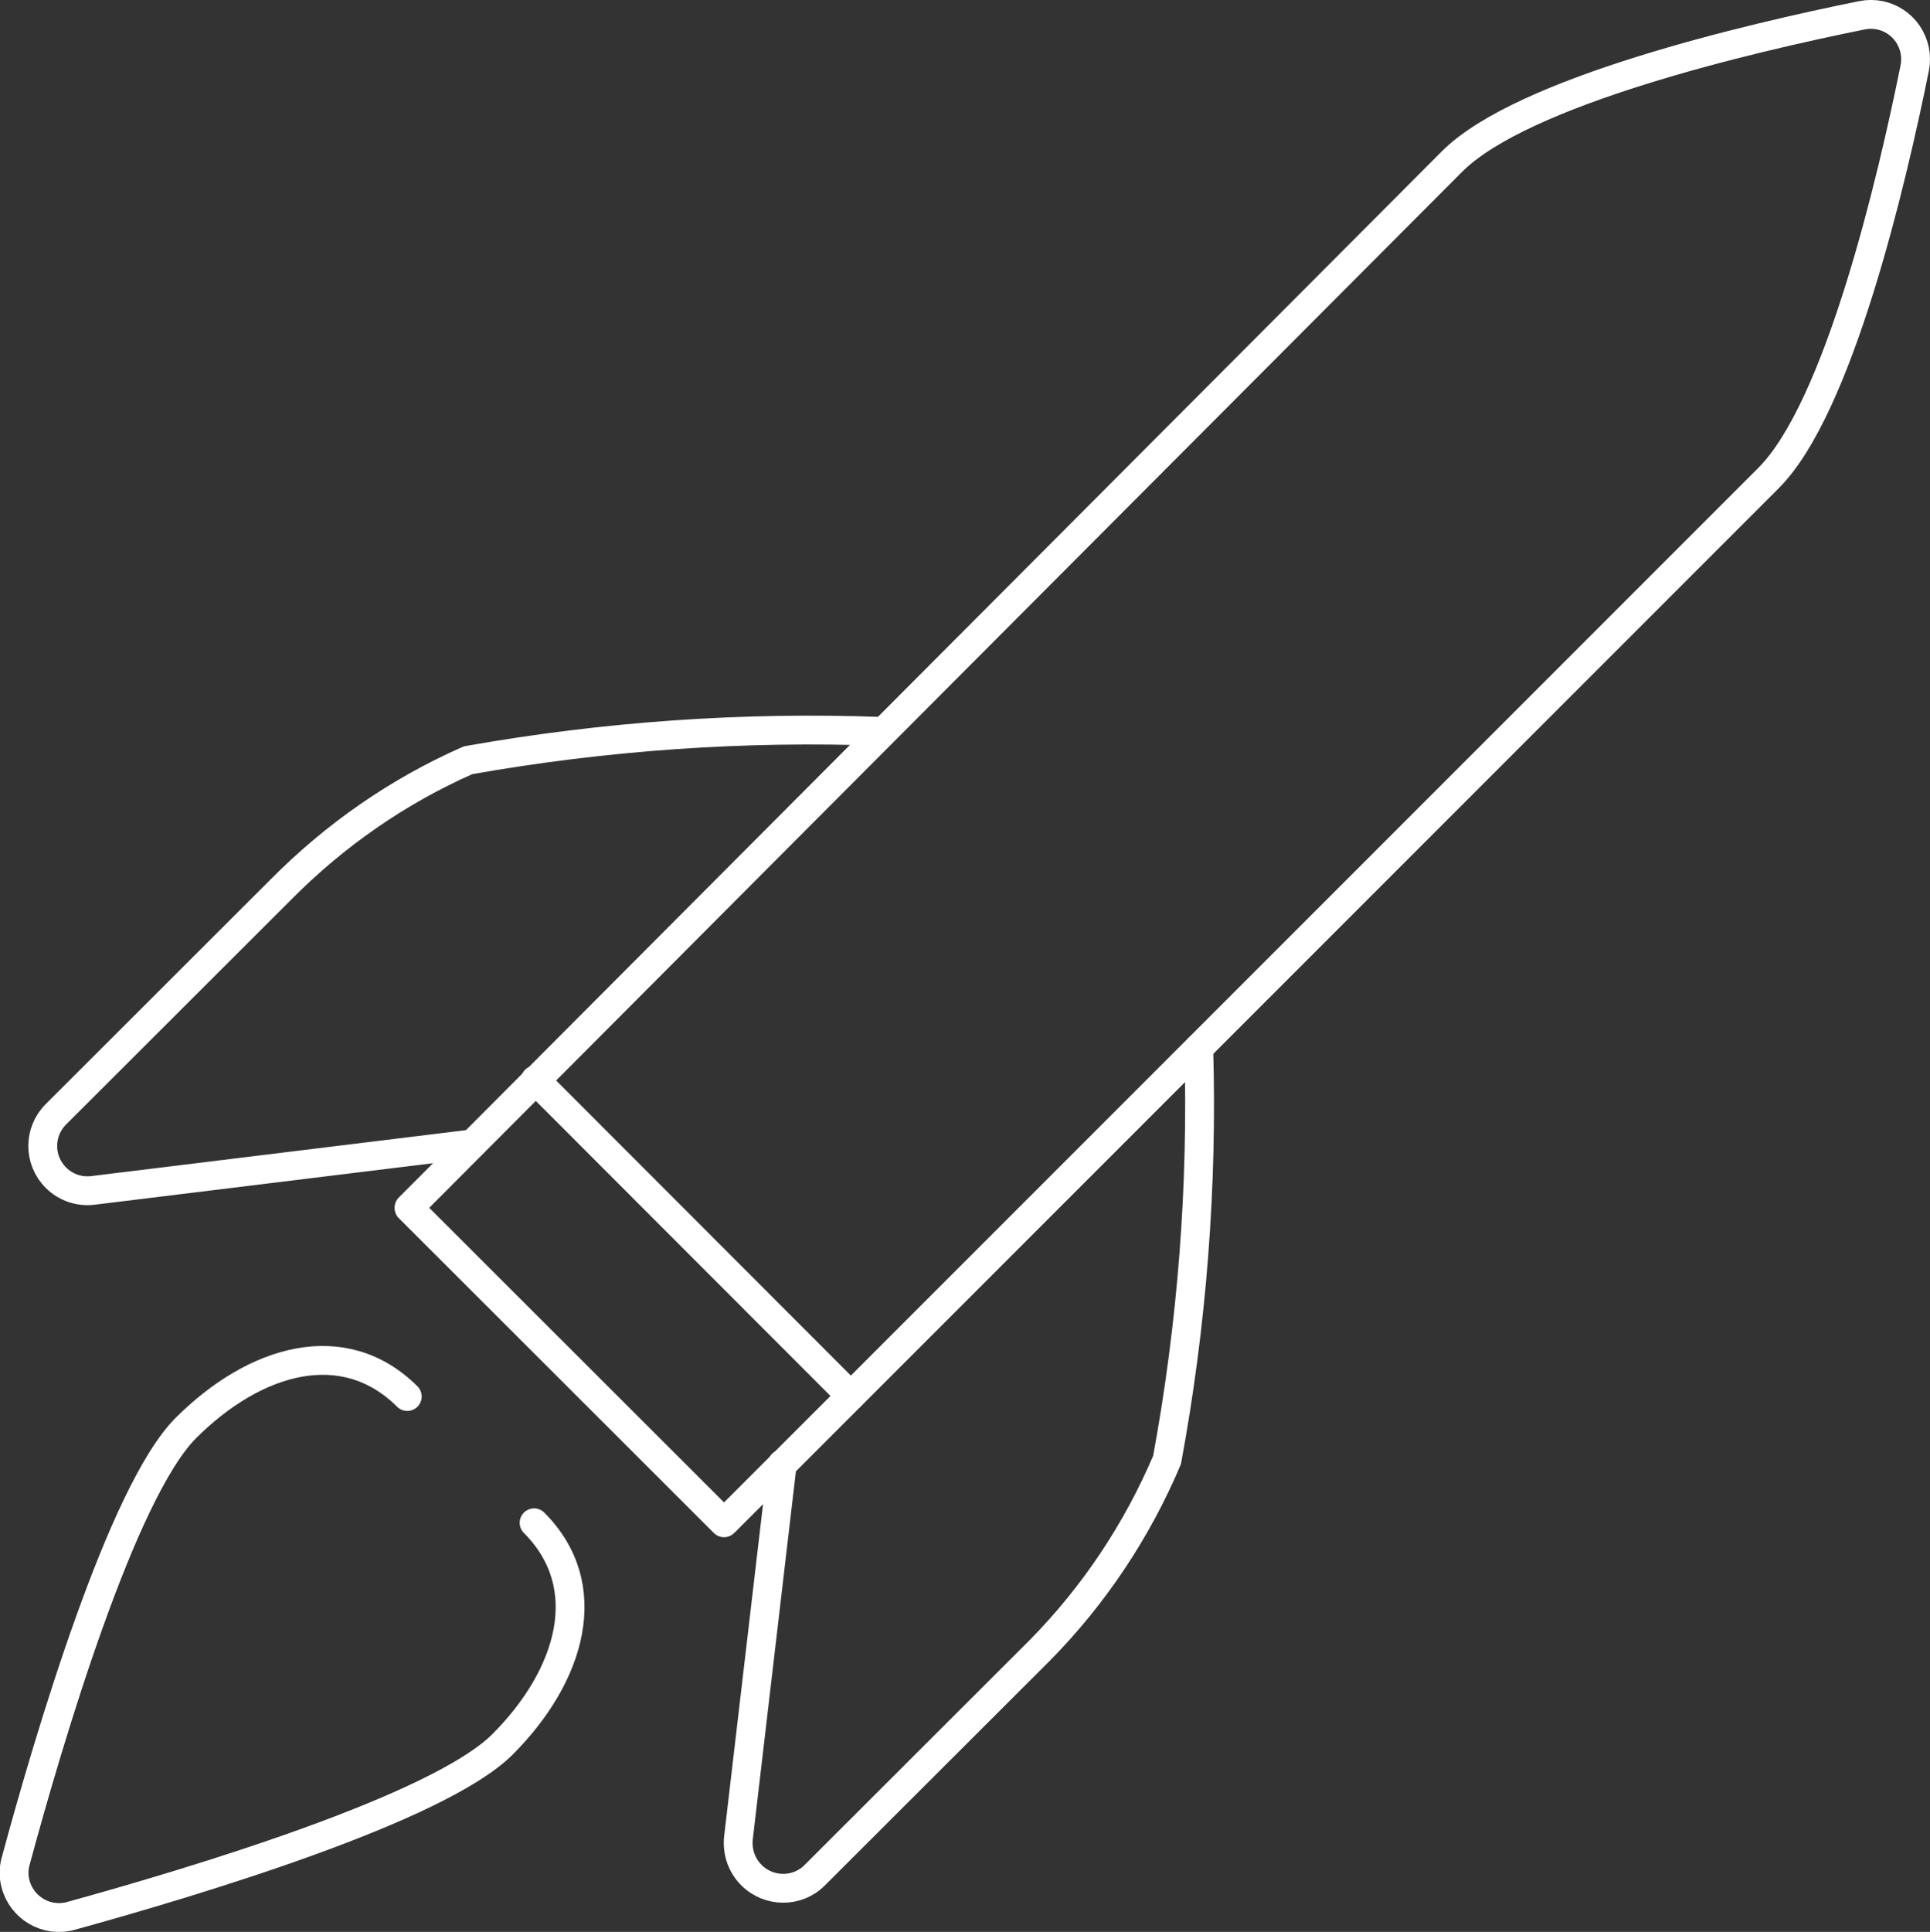
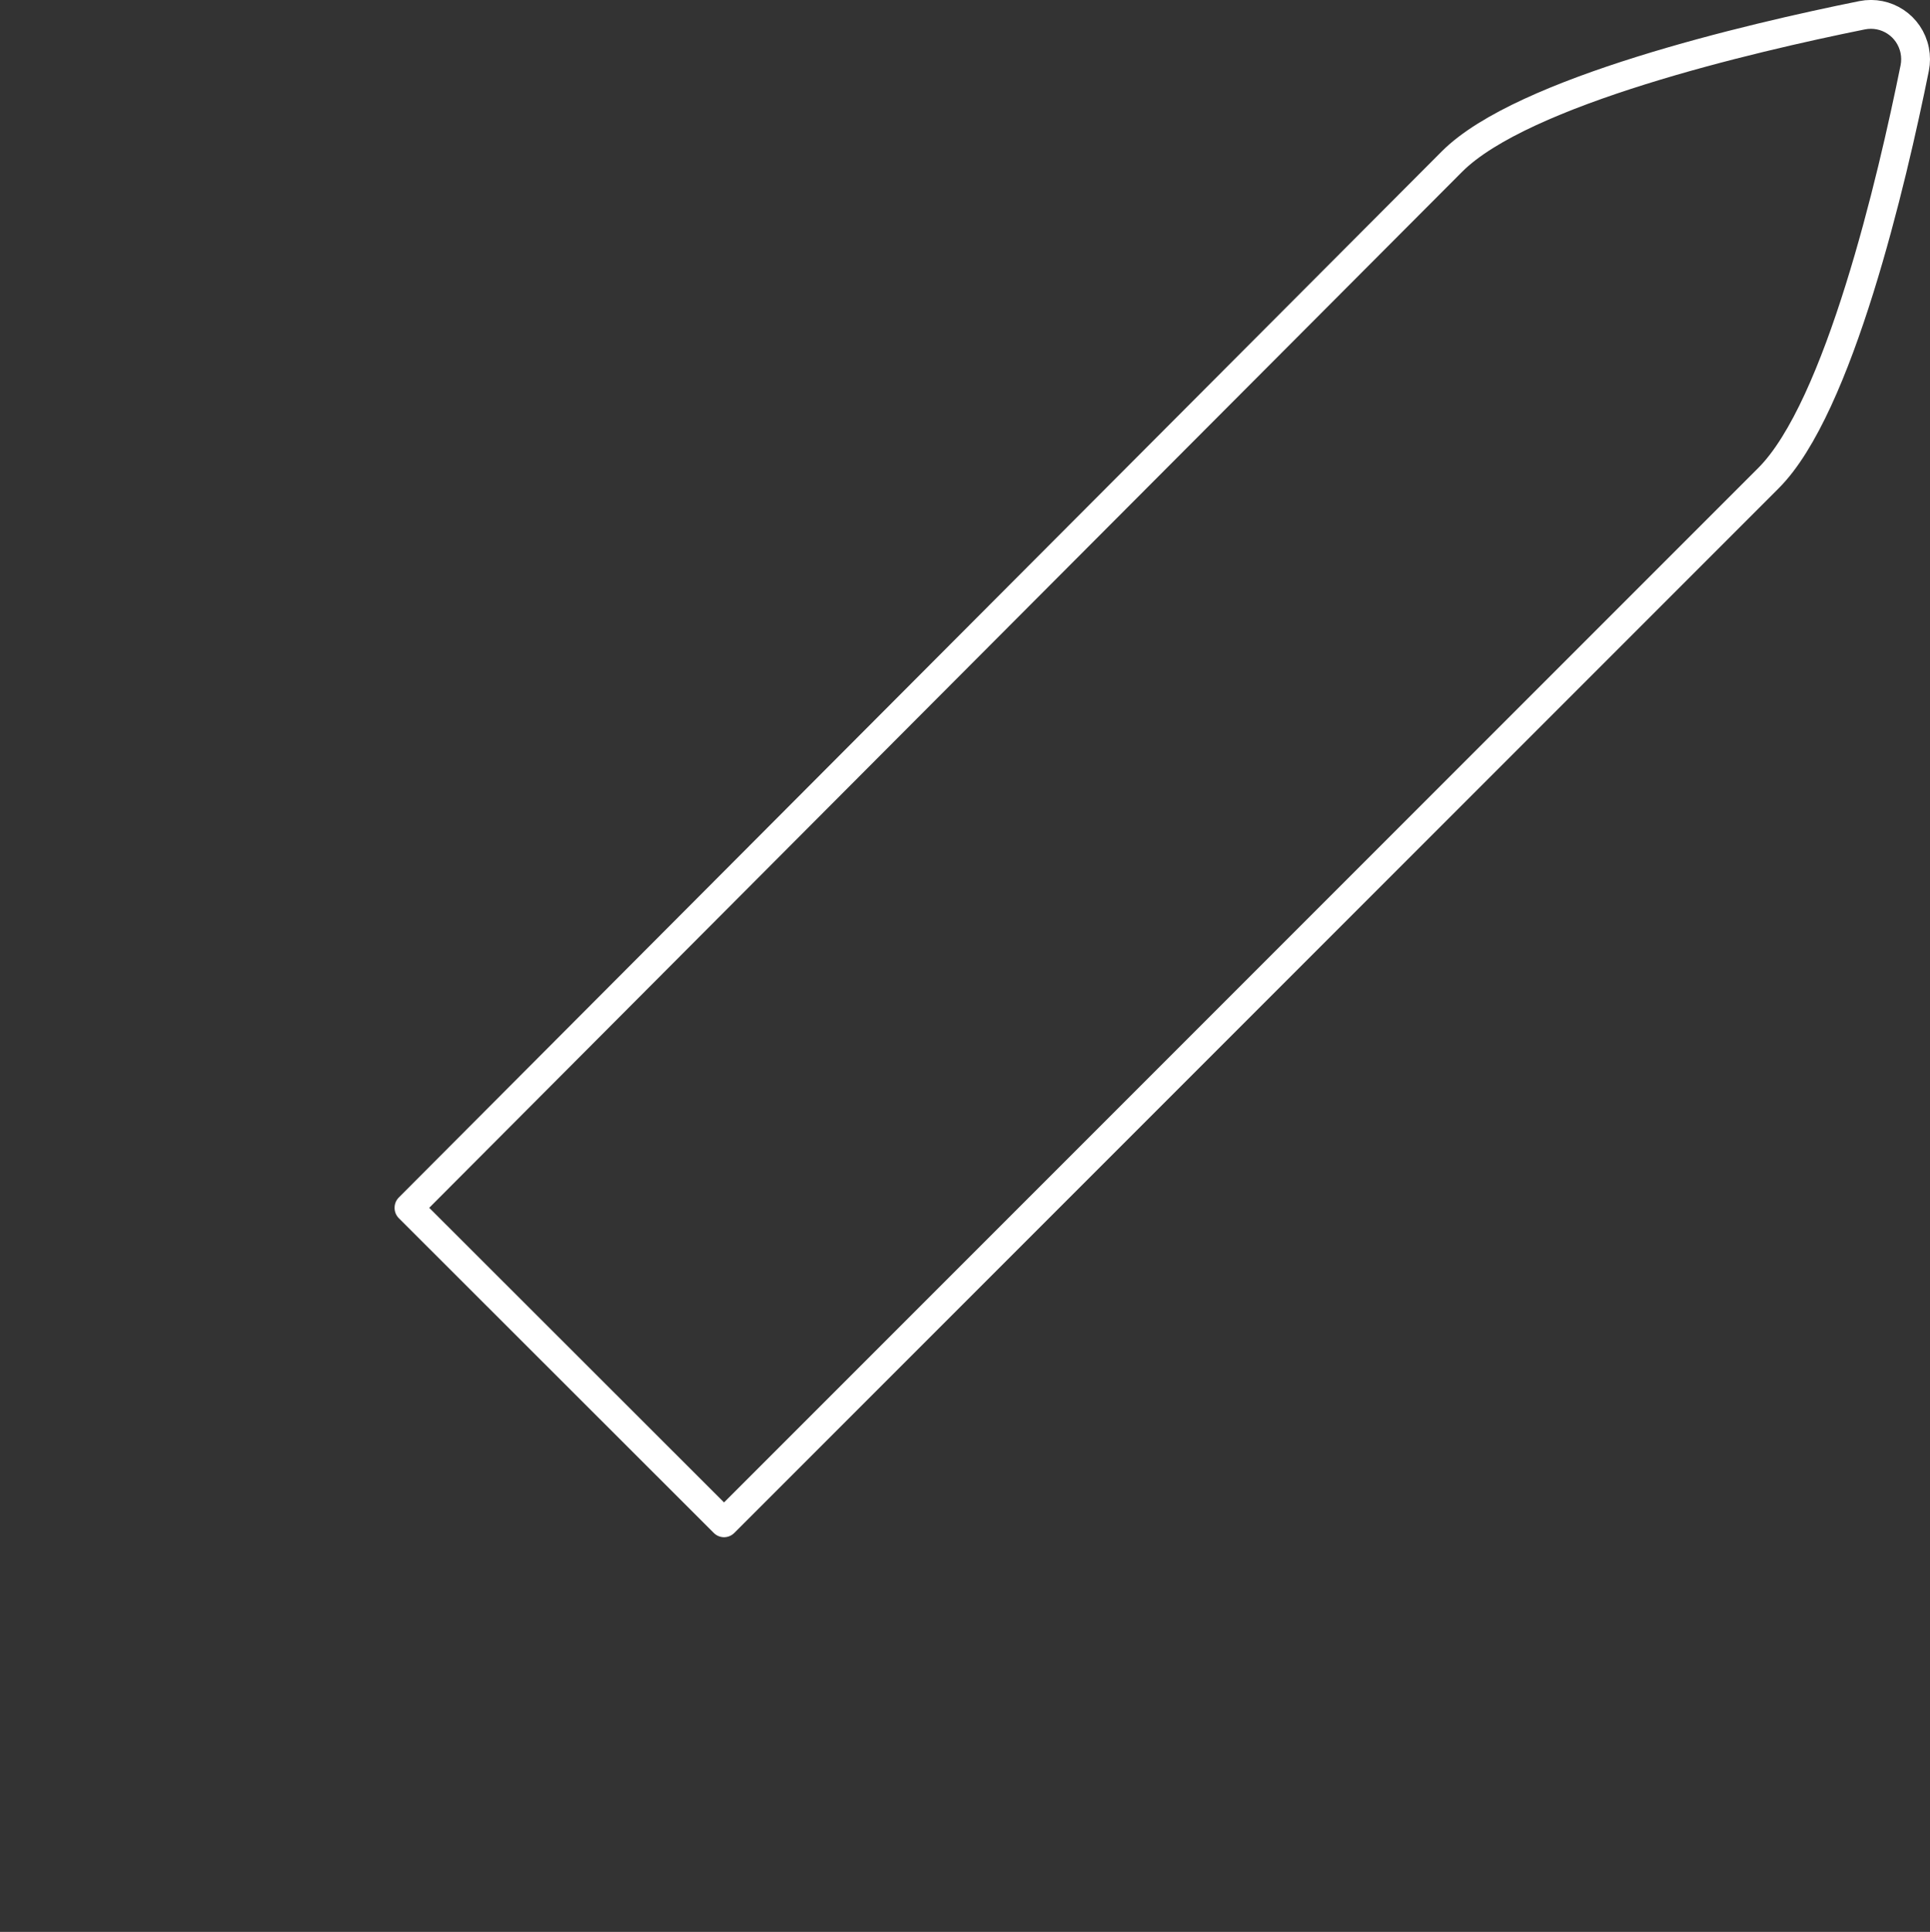
<svg xmlns="http://www.w3.org/2000/svg" id="Laag_1" data-name="Laag 1" viewBox="0 0 66.96 67.01">
  <rect x="0" y="0" width="66.96" height="67.01" fill="#333333" stroke="none" />
  <defs>
    <style> .cls-1 { fill: none; stroke: #fff; stroke-linecap: round; stroke-linejoin: round; } </style>
  </defs>
  <path class="cls-1" d="M14.19,41.89S48.18,7.8,50.38,5.6c2.44-2.44,10.31-4.28,14.22-5.07.84-.17,1.66.37,1.83,1.22.04.2.04.41,0,.61-.79,3.91-2.63,11.78-5.07,14.22L25.12,52.82l-10.93-10.92Z" />
-   <path class="cls-1" d="M18.57,37.46l10.95,10.96" />
-   <path class="cls-1" d="M41.59,36.35c.14,4.79-.23,9.58-1.1,14.29-1.04,2.45-2.53,4.69-4.4,6.59l-7.82,7.81c-.6.61-1.59.61-2.2,0-.34-.34-.5-.81-.45-1.29l1.52-12.97" />
-   <path class="cls-1" d="M30.61,25.37c-4.81-.18-9.63.16-14.37,1-2.43,1.07-4.63,2.6-6.5,4.49l-7.8,7.79c-.61.61-.61,1.59,0,2.2.34.34.82.5,1.29.44l13.05-1.6" />
-   <path class="cls-1" d="M18.53,52.82c2.2,2.2,1.28,5.31-1.1,7.69-2.23,2.22-10.67,4.76-14.99,5.95-.83.22-1.68-.28-1.9-1.11-.07-.26-.07-.52,0-.78,1.17-4.33,3.69-12.8,5.9-15.03,2.41-2.41,5.49-3.29,7.69-1.1" />
</svg>